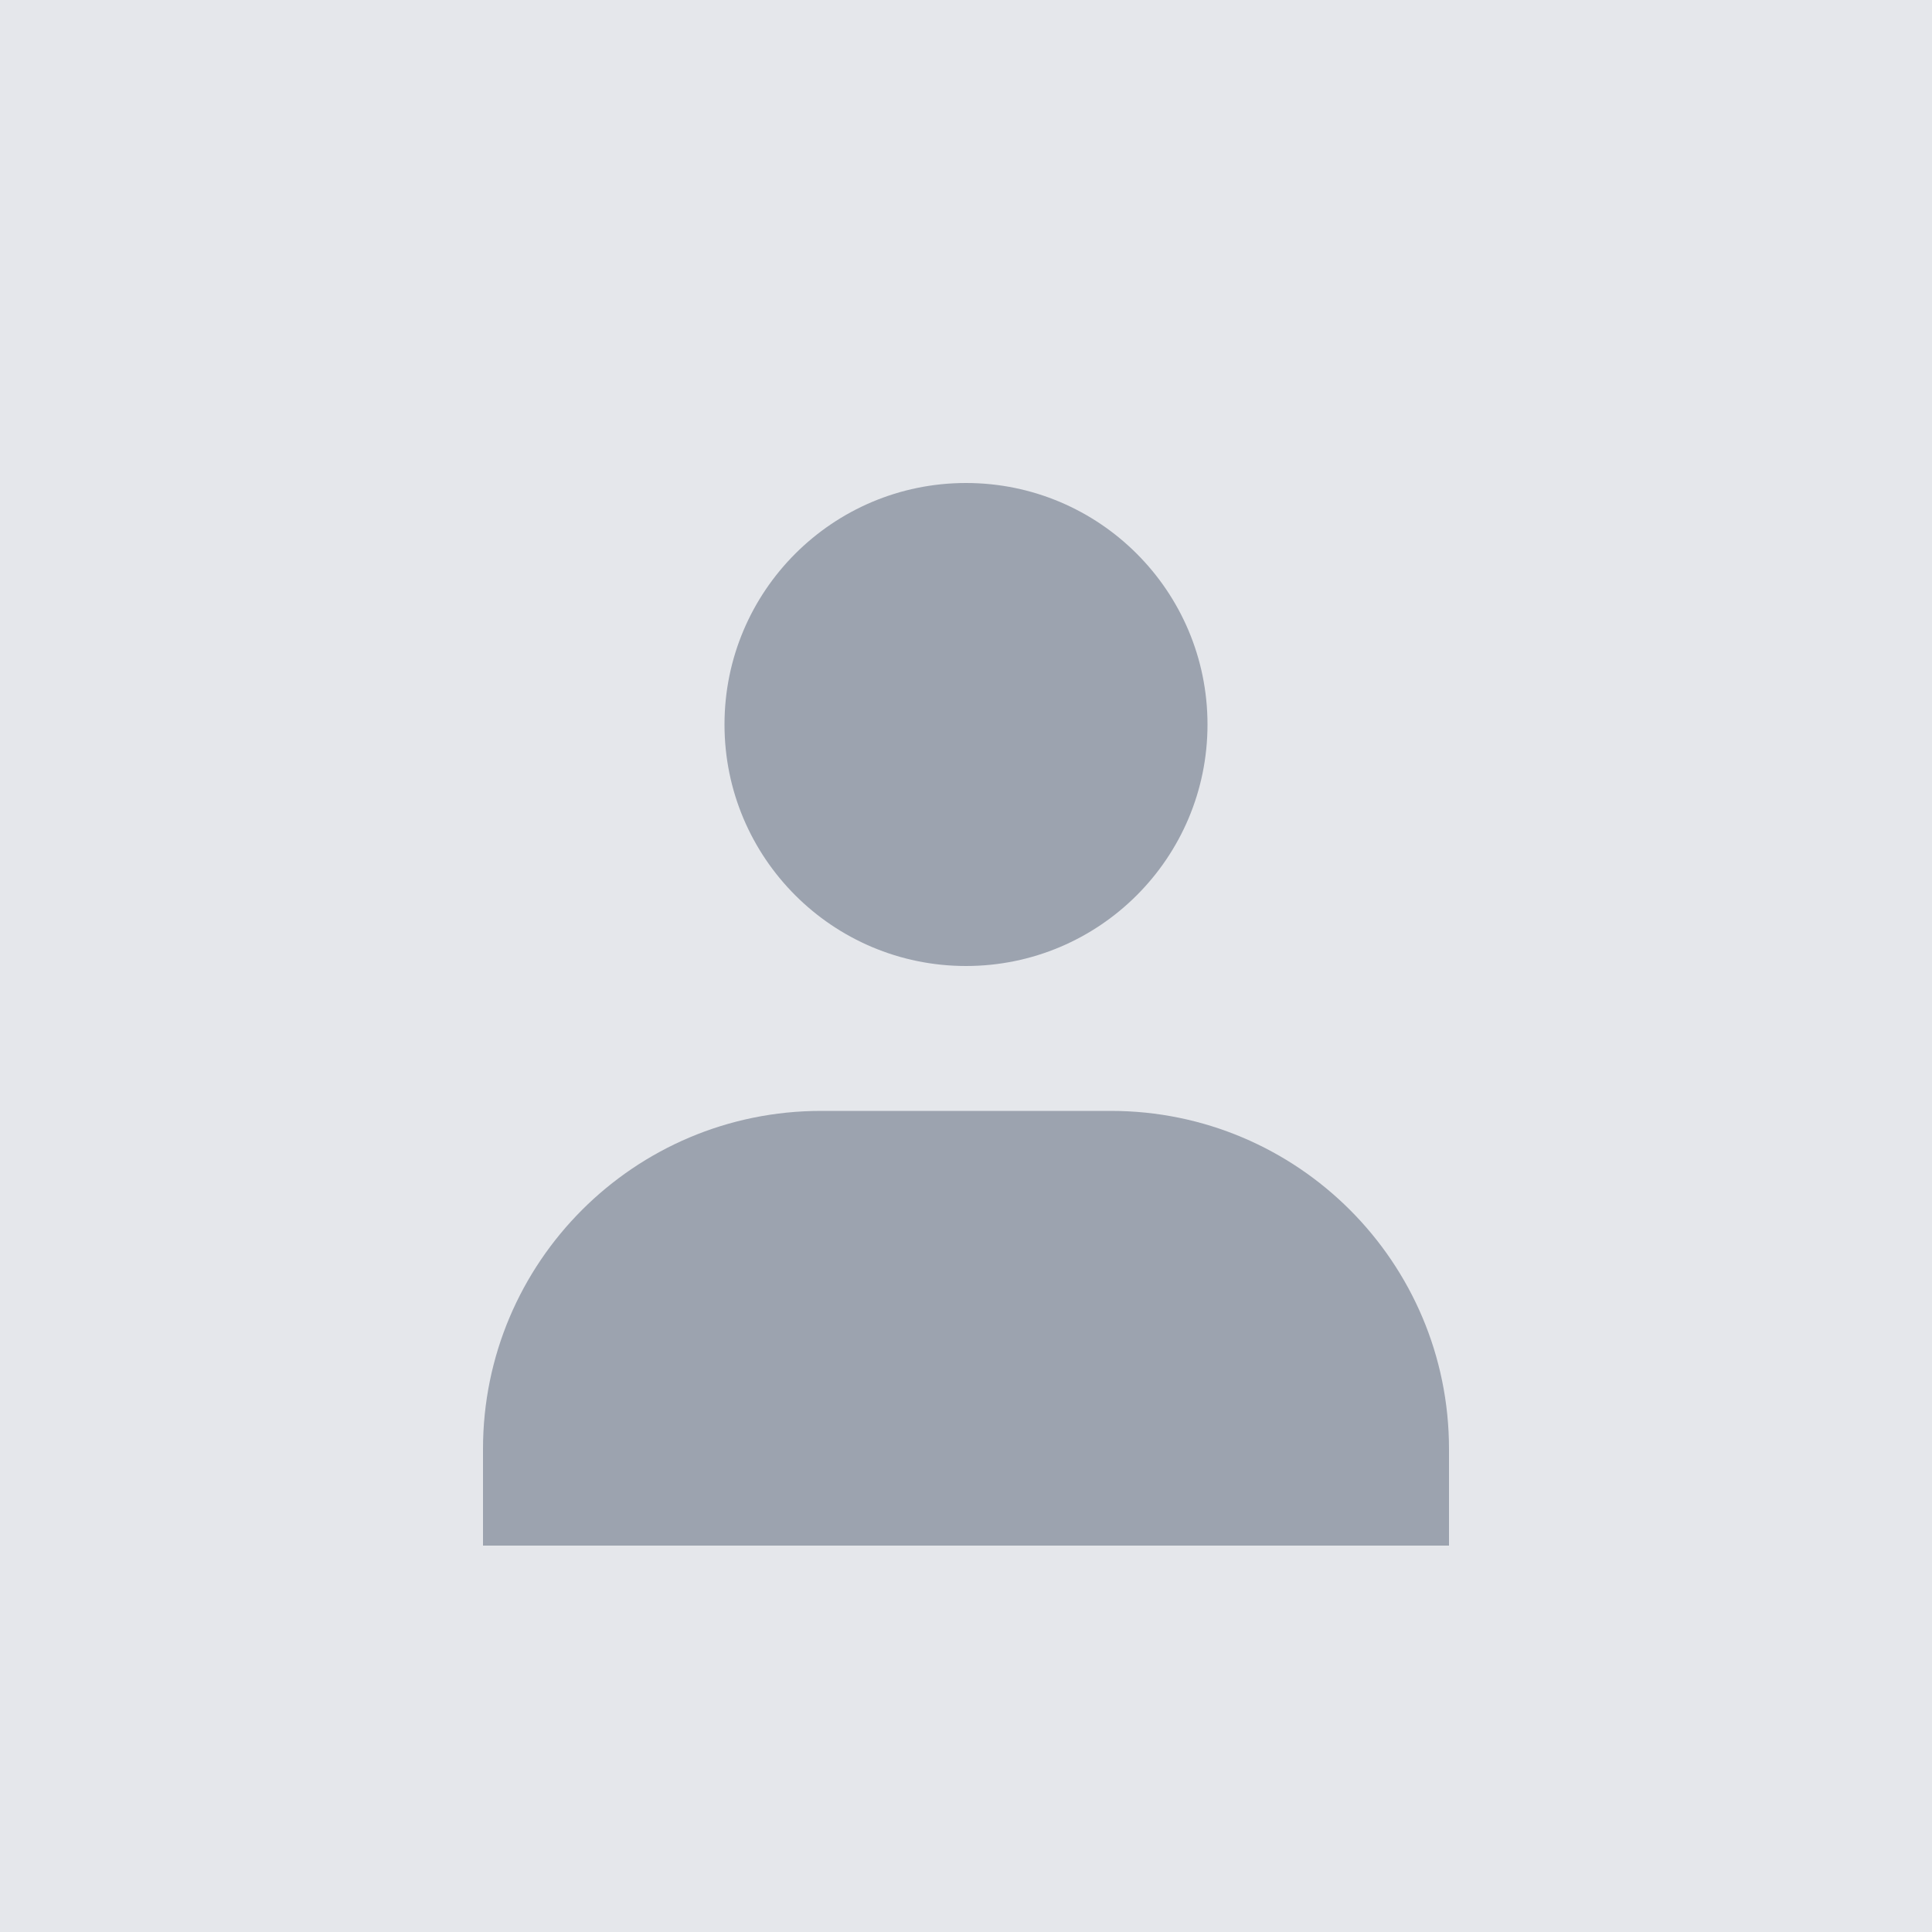
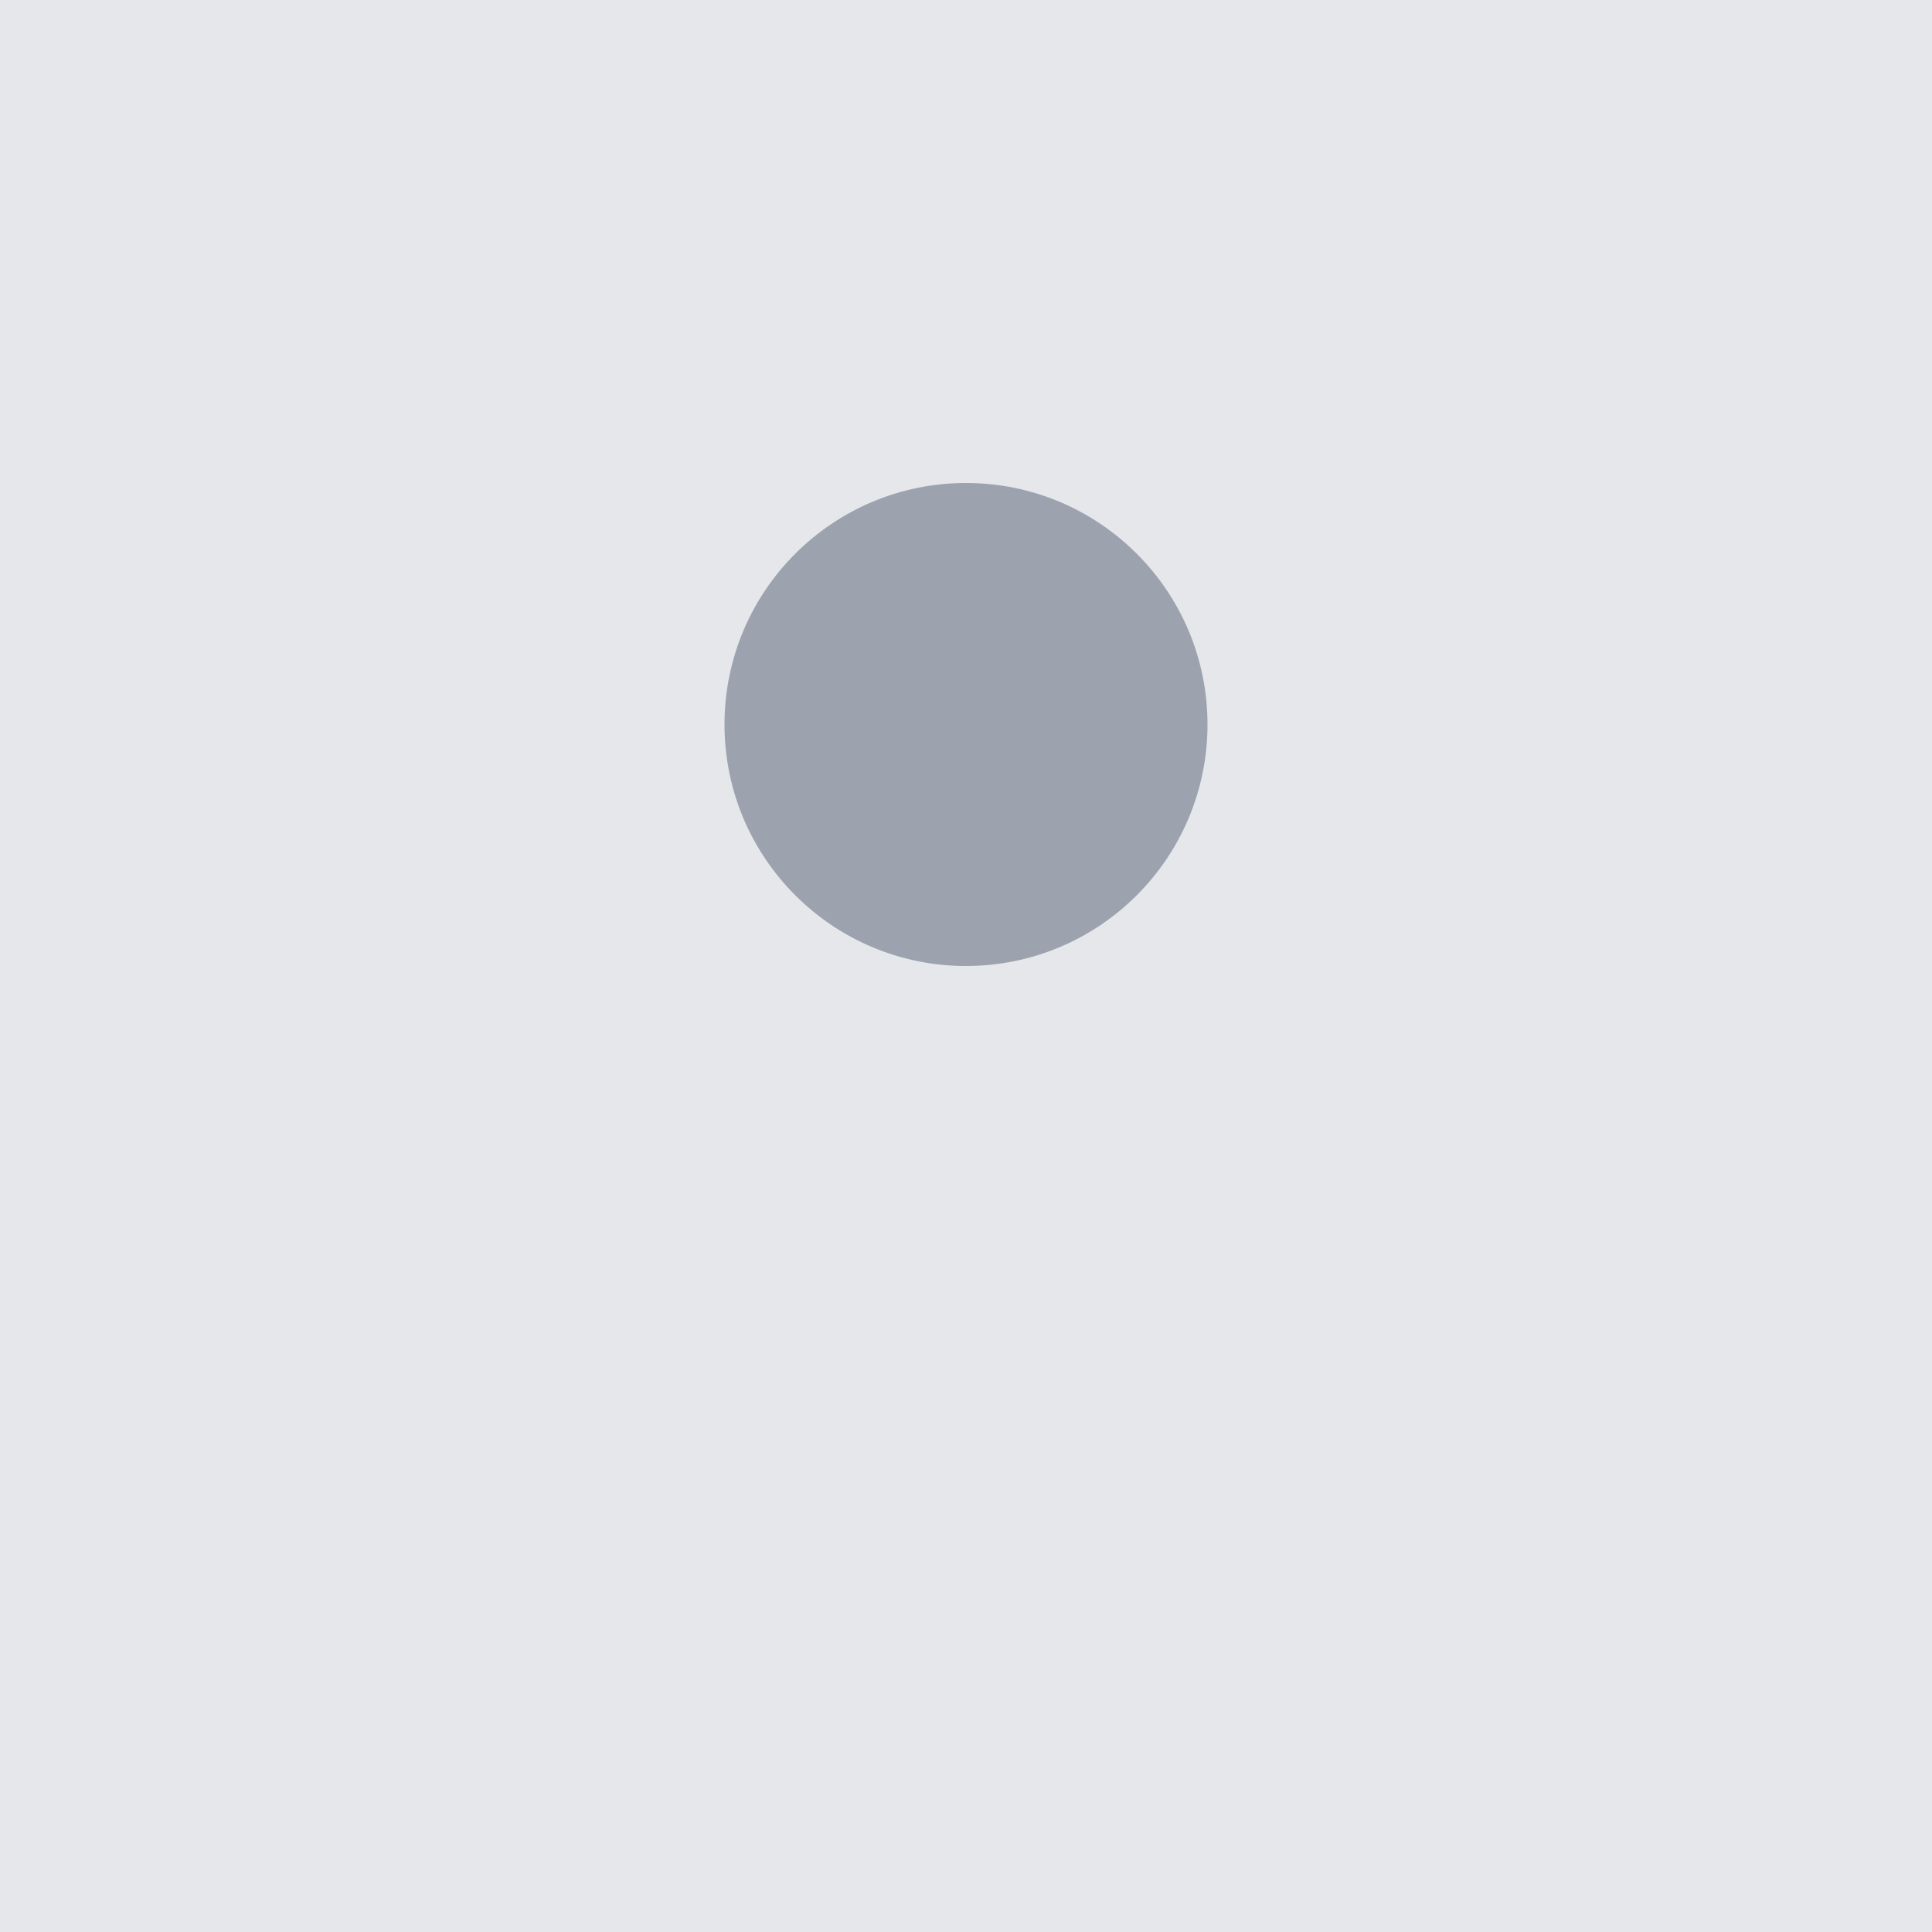
<svg xmlns="http://www.w3.org/2000/svg" width="80" height="80" viewBox="0 0 80 80" fill="none">
  <rect width="80" height="80" fill="#E5E7EB" />
  <path d="M40 40C45.523 40 50 35.523 50 30C50 24.477 45.523 20 40 20C34.477 20 30 24.477 30 30C30 35.523 34.477 40 40 40Z" fill="#9CA3AF" />
-   <path d="M60 64V60C60 52.268 53.732 46 46 46H34C26.268 46 20 52.268 20 60V64H60Z" fill="#9CA3AF" />
</svg>